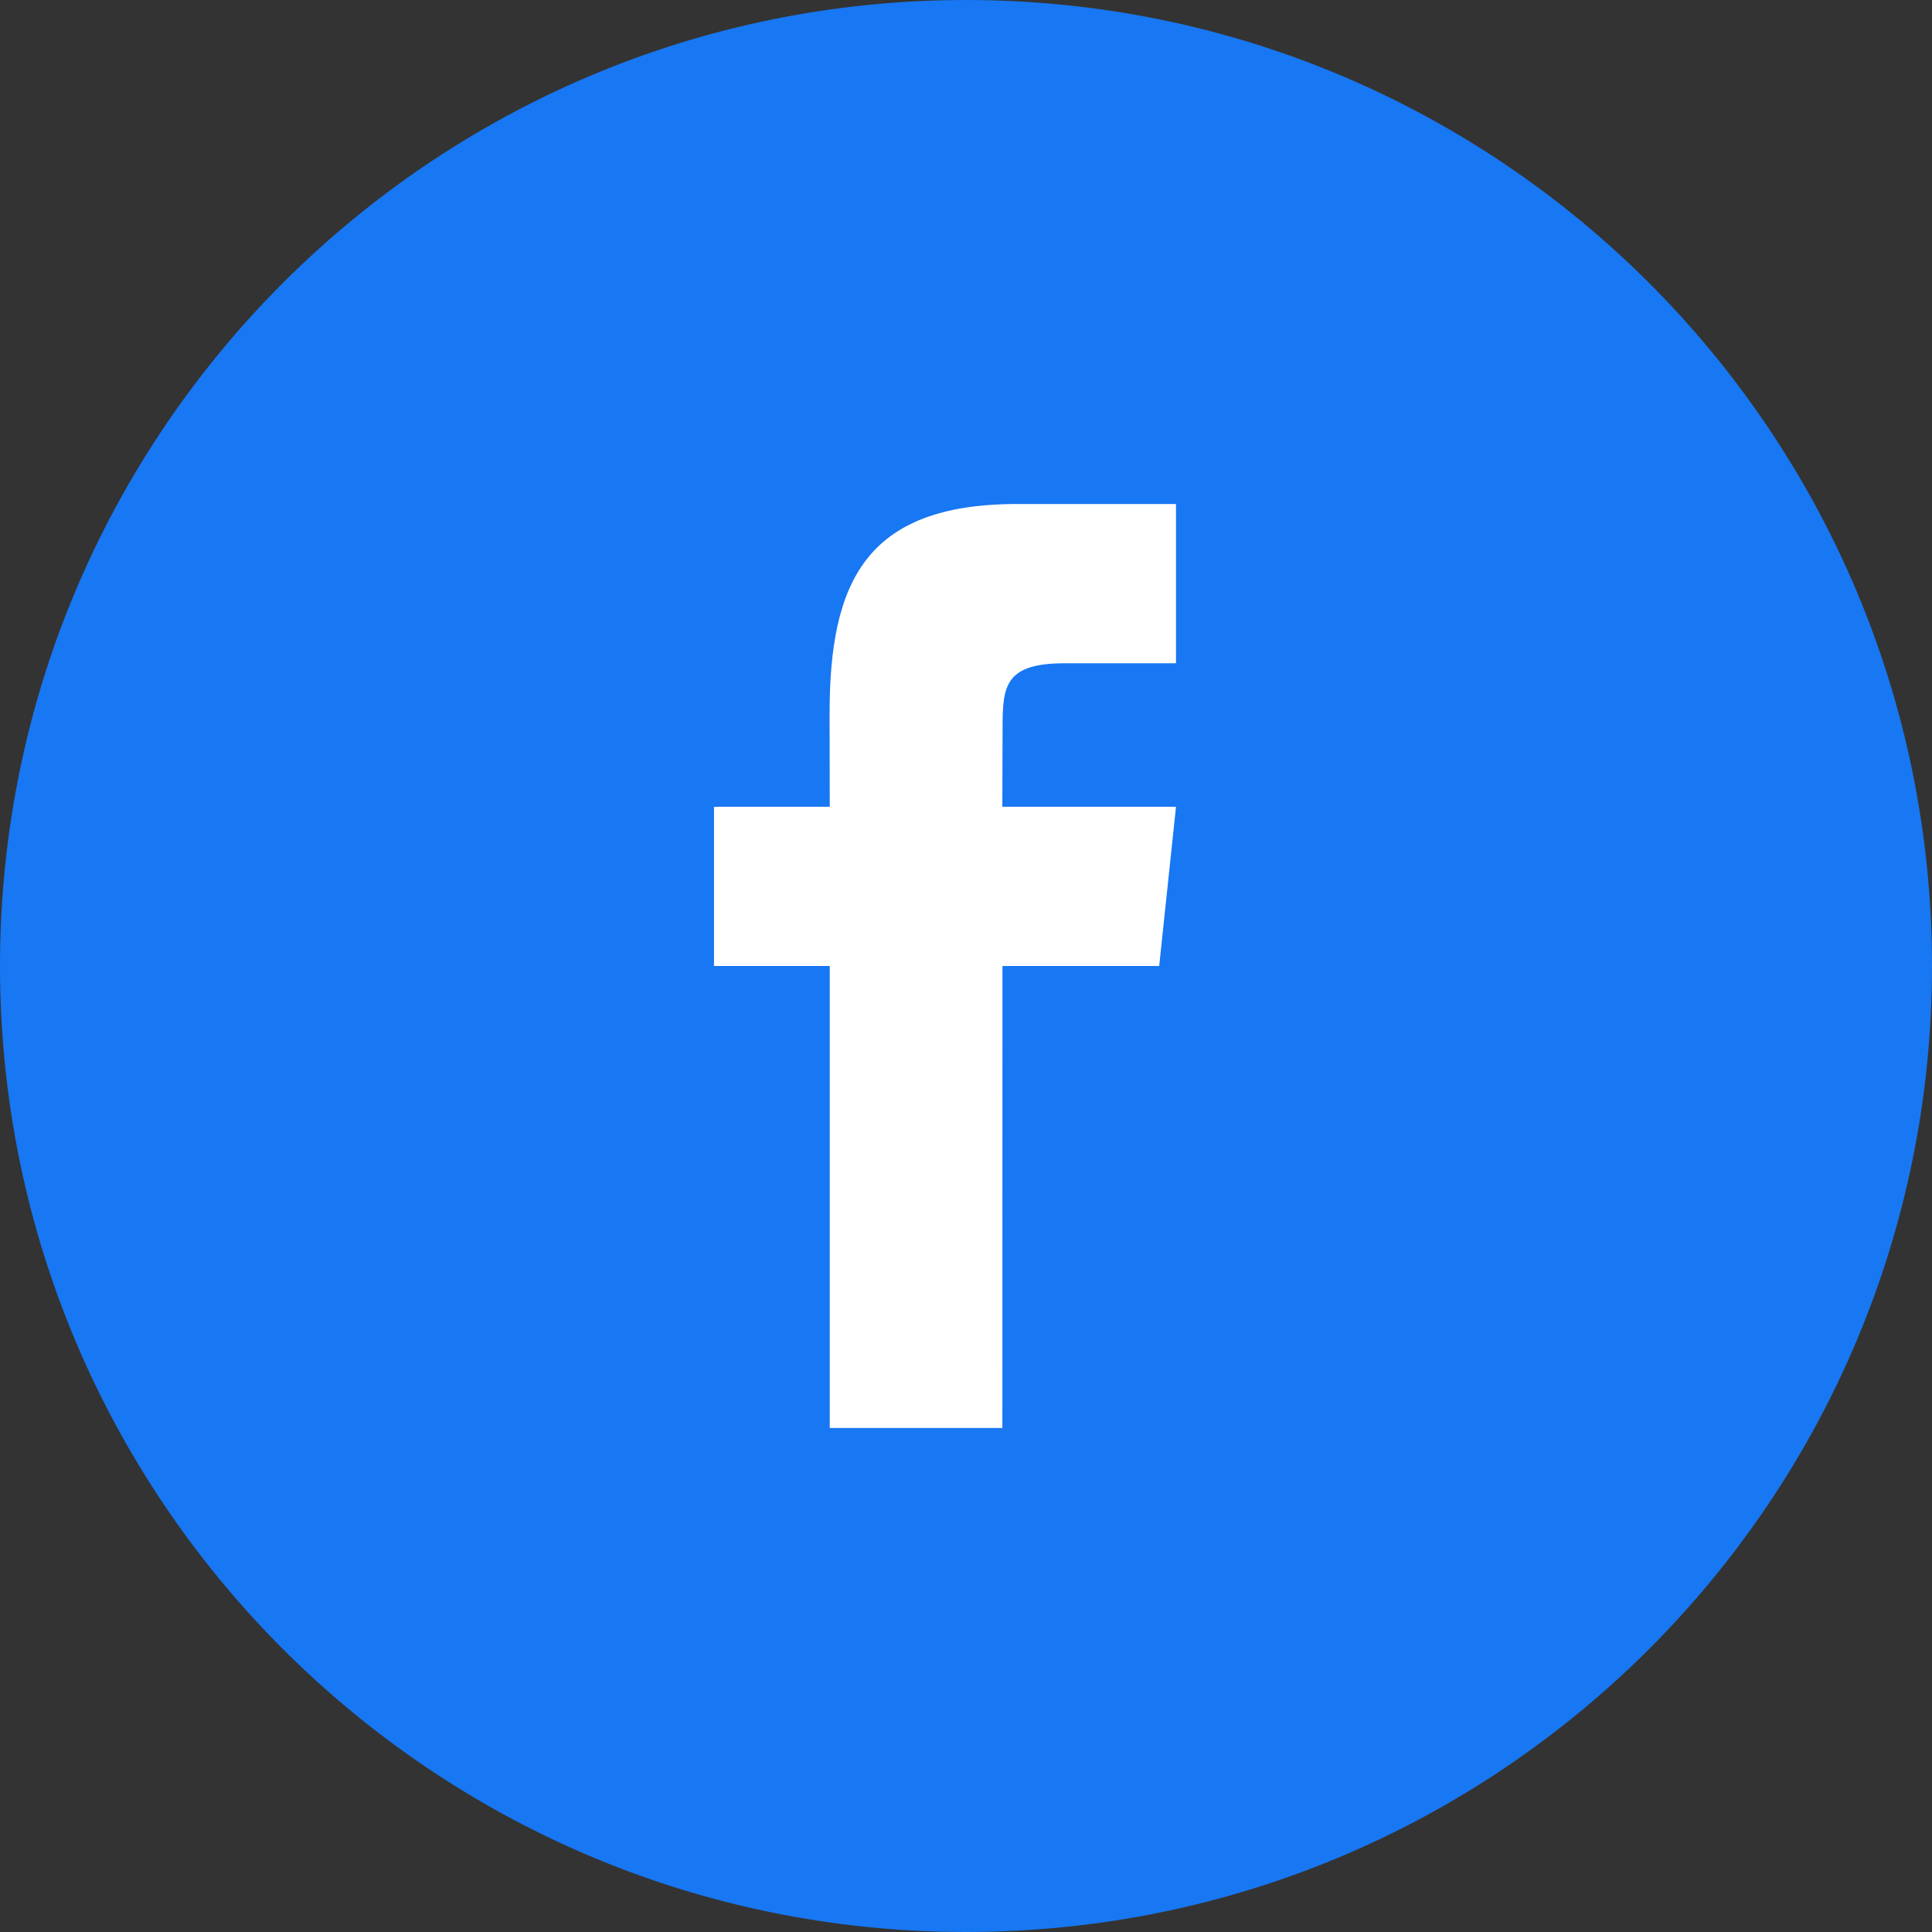
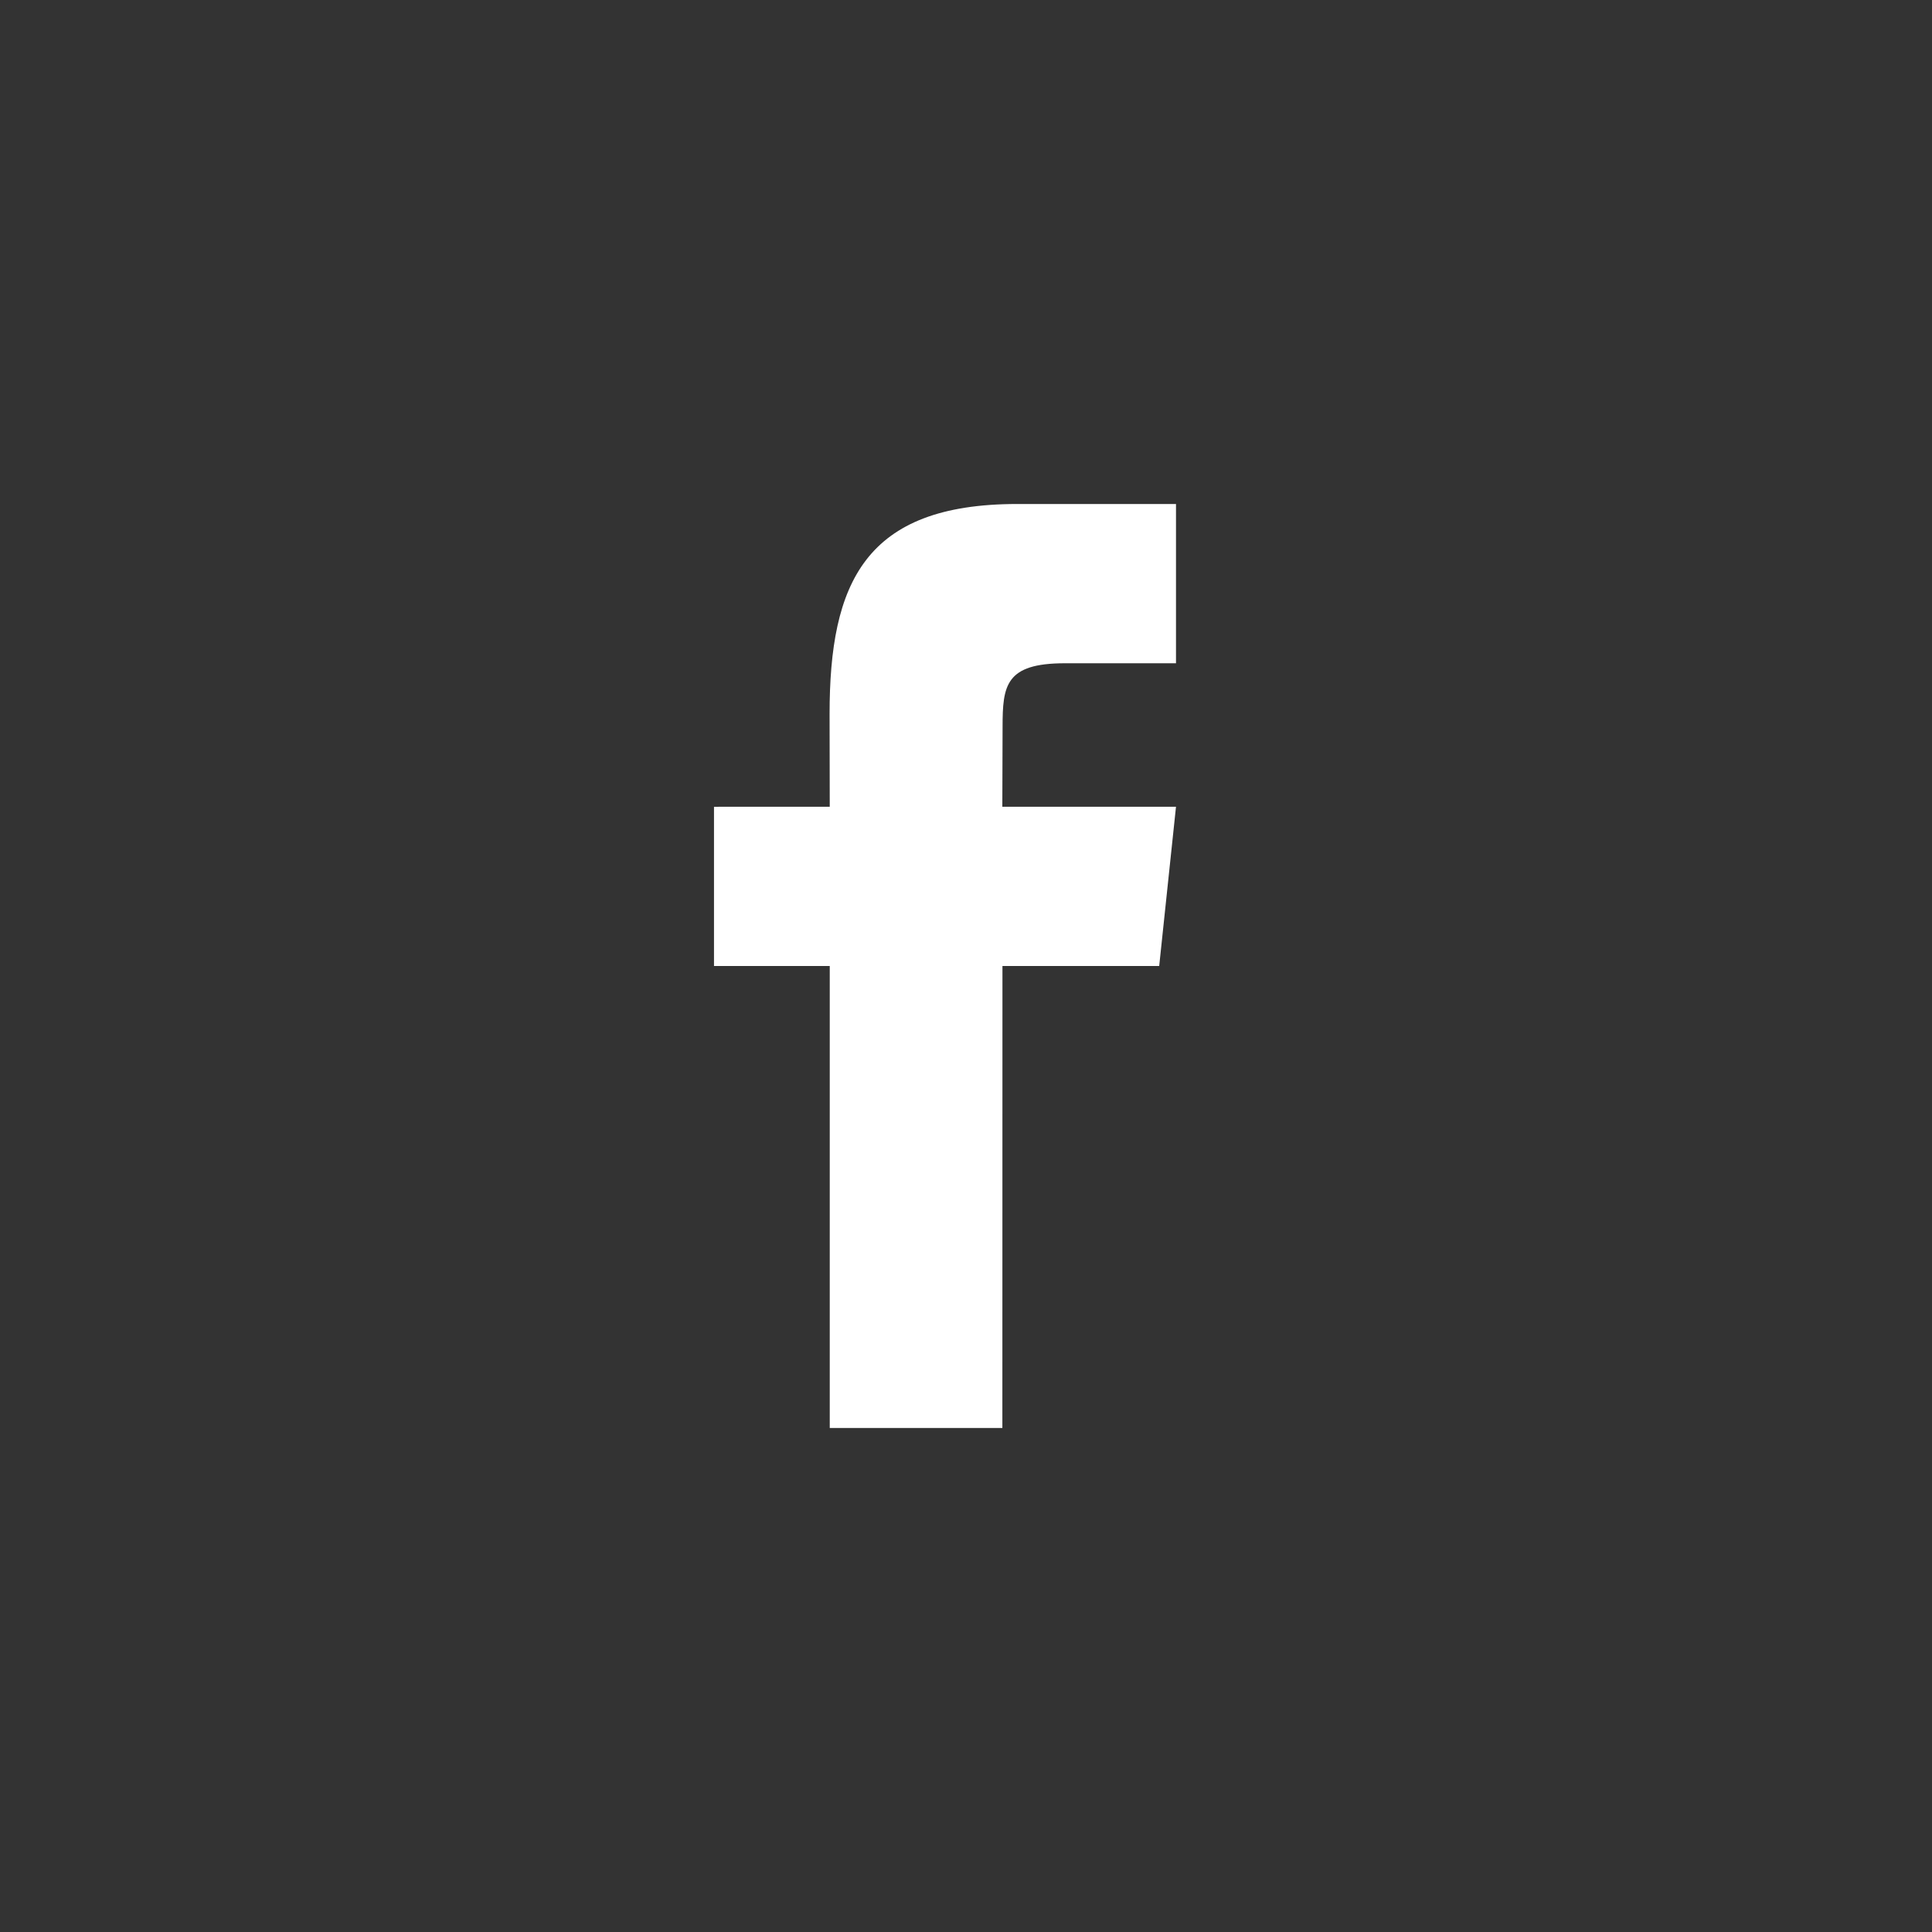
<svg xmlns="http://www.w3.org/2000/svg" width="46" height="46" viewBox="0 0 46 46">
  <rect x="0" y="0" width="46" height="46" fill="#333333" stroke="none" />
  <g>
    <g>
      <g>
        <g>
-           <path fill="#1877f2" d="M0 23C0 10.297 10.297 0 23 0s23 10.297 23 23-10.297 23-23 23S0 35.703 0 23z" />
-         </g>
+           </g>
        <g>
          <path fill="#fff" d="M19.756 34h4.11l.002-11H27.6l.4-3.792h-4.135l.006-1.898c0-.988.067-1.518 1.482-1.518H28V12h-3.781c-3.63 0-4.467 1.882-4.467 5l.004 2.208-2.756.001V23h2.756z" />
        </g>
      </g>
    </g>
  </g>
</svg>